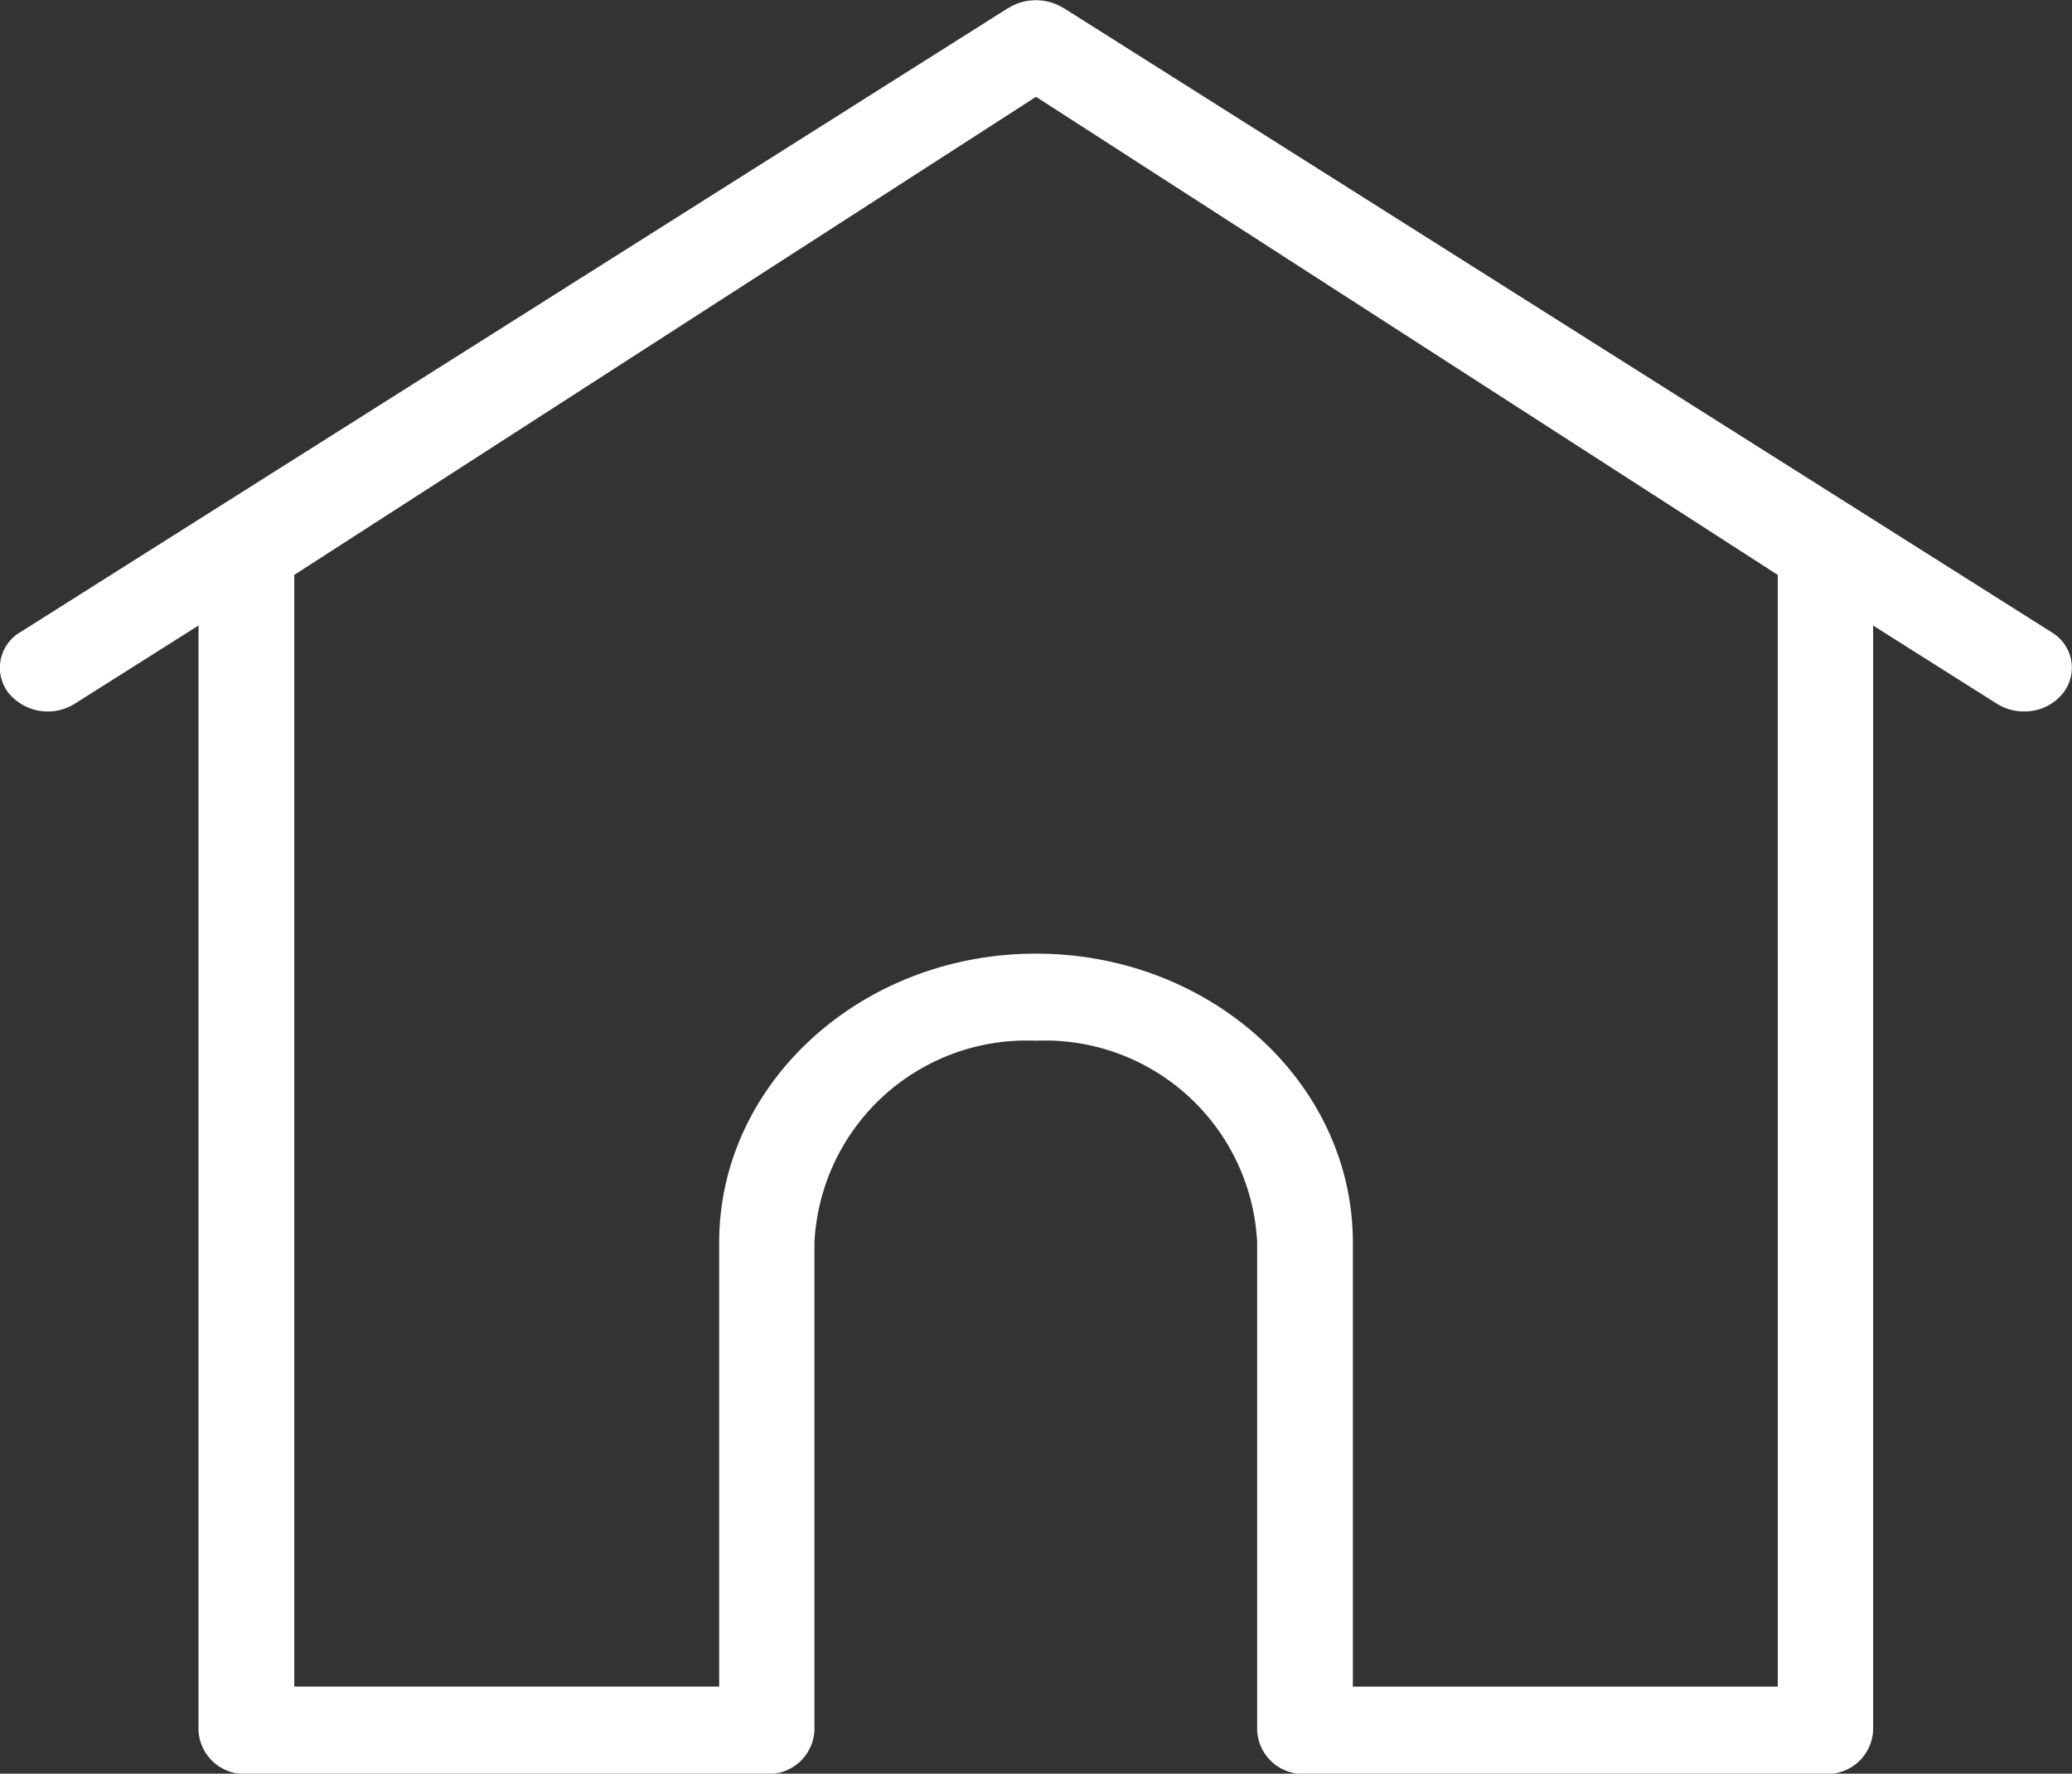
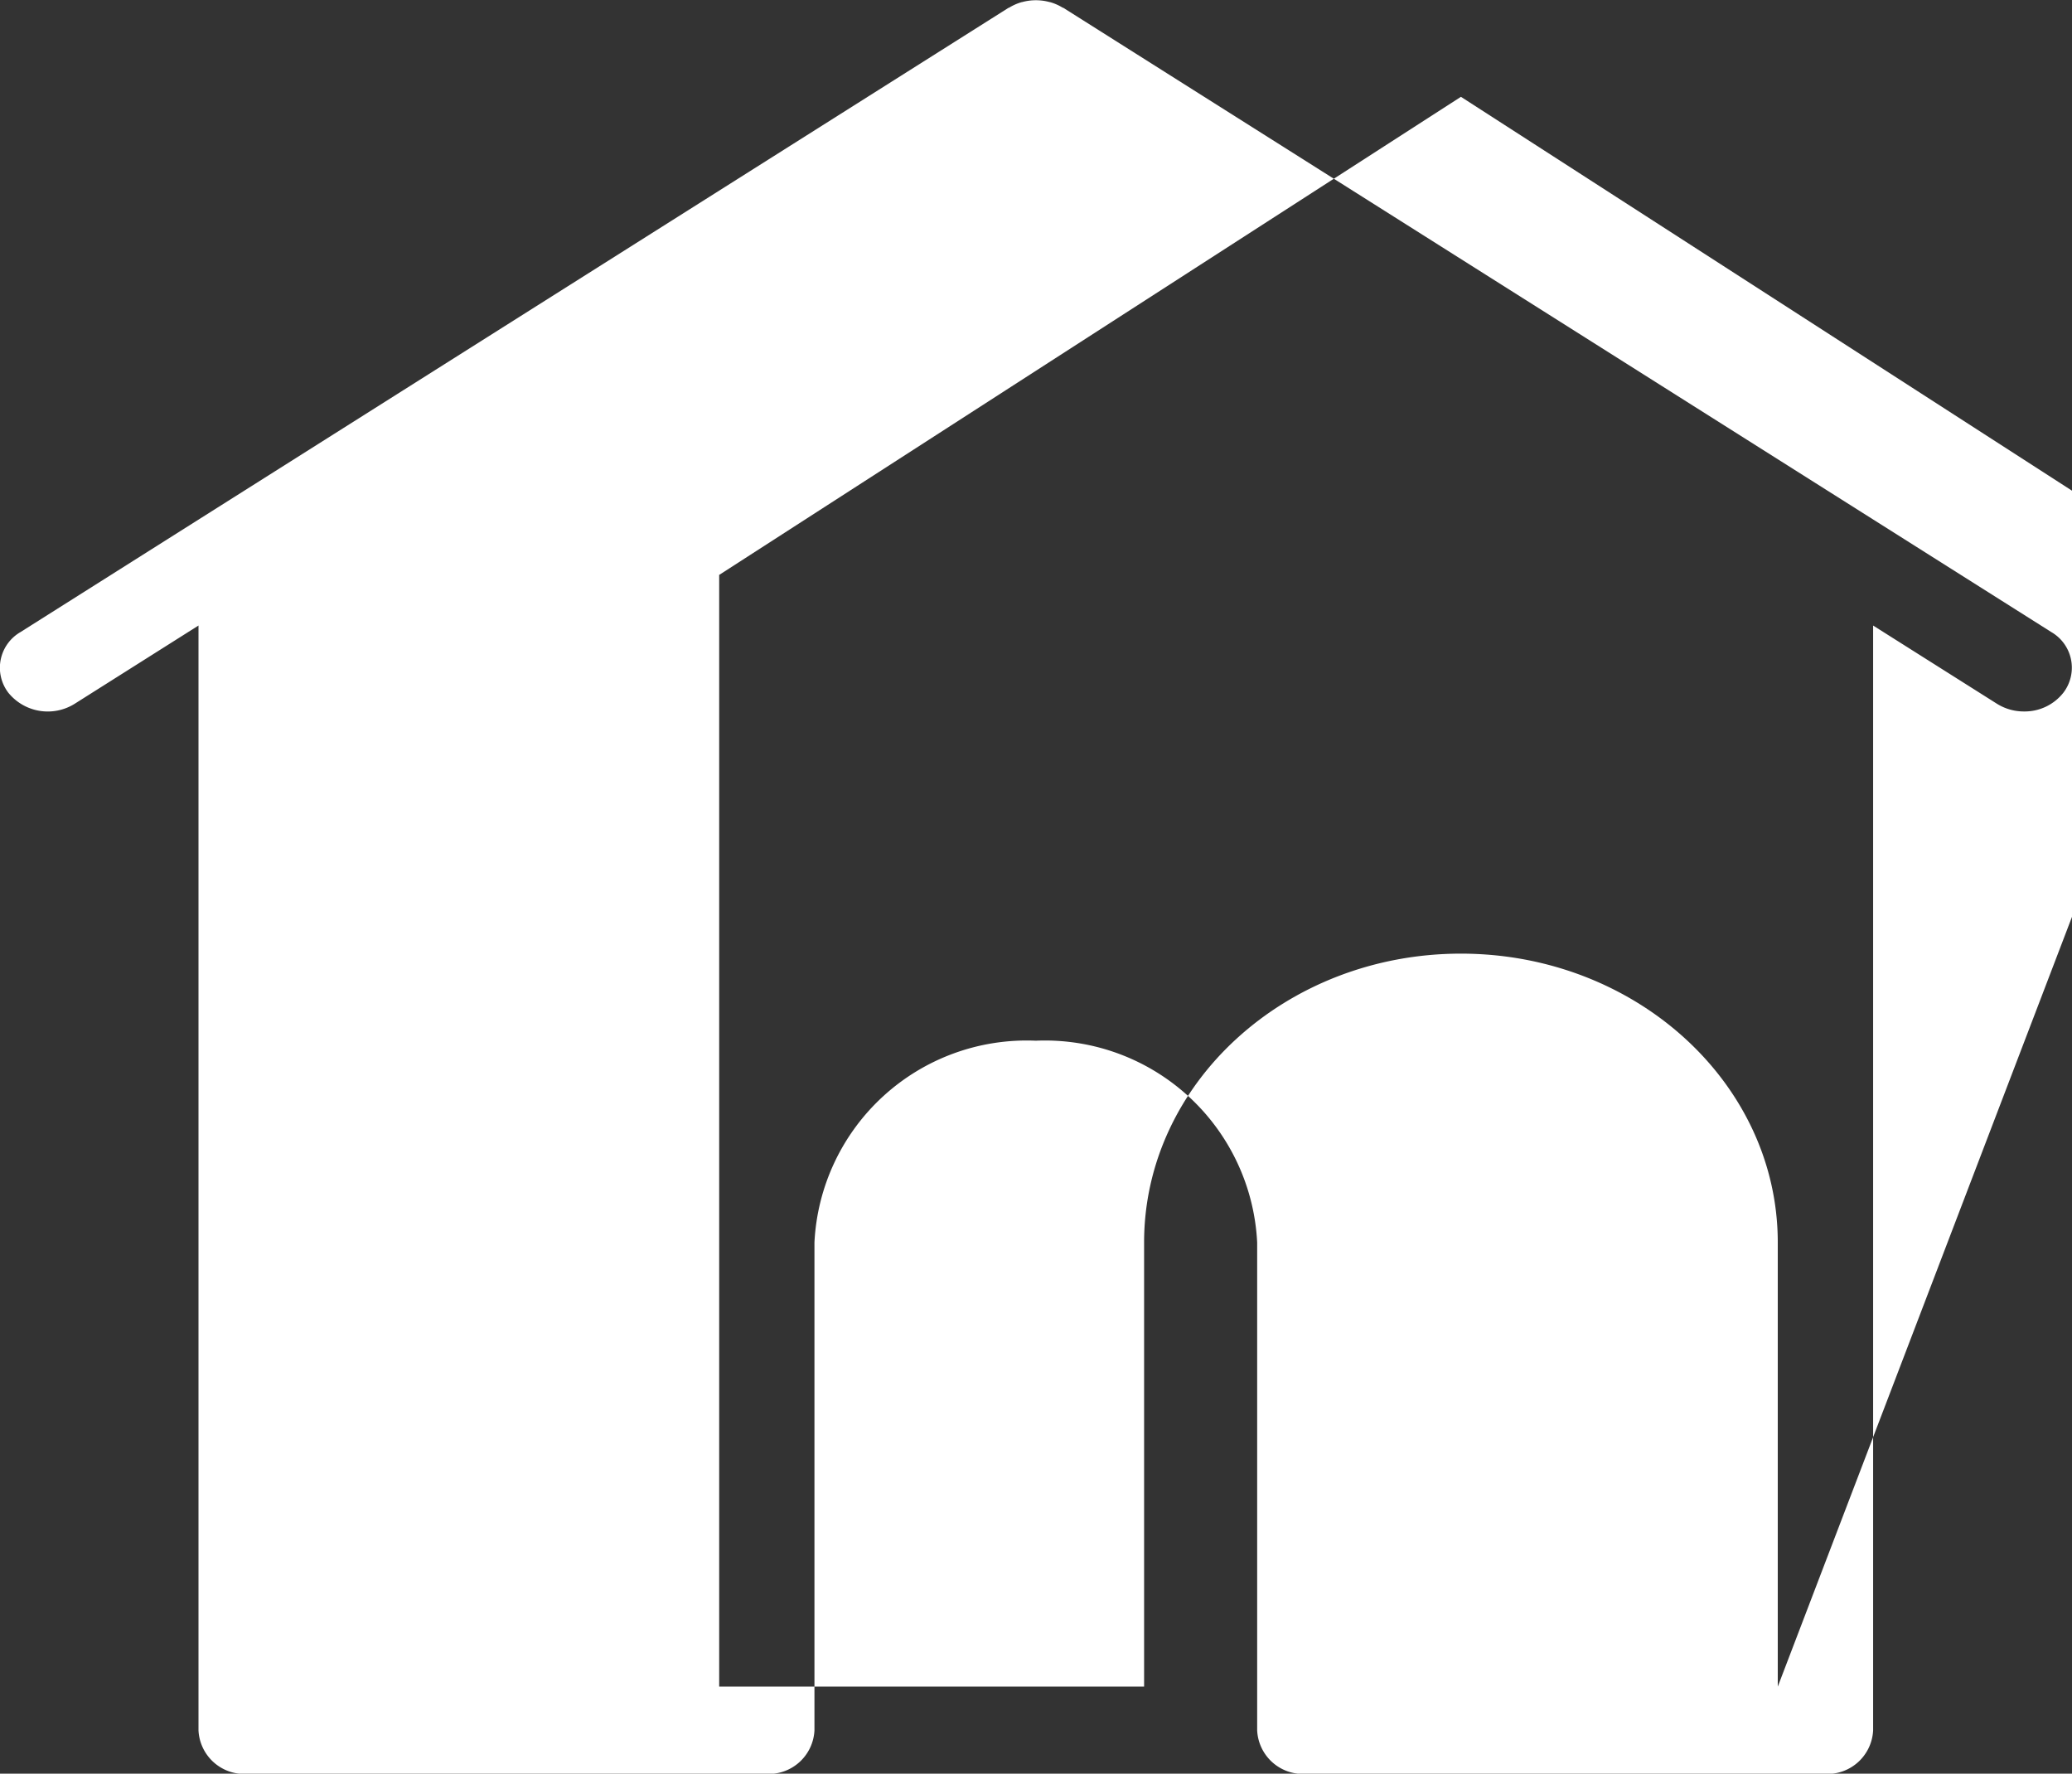
<svg xmlns="http://www.w3.org/2000/svg" width="48.675" height="41.658" viewBox="0 0 48.675 41.658">
  <rect x="0" y="0" width="48.675" height="41.658" fill="#333333" stroke="none" />
-   <path d="M-275.779,242.806l-23.215-14.665-.01,0a1.161,1.161,0,0,0-.3-.132h-.006a1.222,1.222,0,0,0-.653,0h-.006a1.173,1.173,0,0,0-.3.133l-.008,0-.009.005h0l-23.206,14.659a.967.967,0,0,0-.283,1.423,1.193,1.193,0,0,0,1.561.258l2.906-1.836V268.6a1.076,1.076,0,0,0,1.122,1.023h12.226a1.076,1.076,0,0,0,1.122-1.023V257.14a4.991,4.991,0,0,1,5.2-4.738,4.991,4.991,0,0,1,5.2,4.738V268.6a1.076,1.076,0,0,0,1.122,1.023h12.226a1.076,1.076,0,0,0,1.122-1.023V242.651l2.907,1.836a1.189,1.189,0,0,0,.638.182,1.156,1.156,0,0,0,.924-.44A.967.967,0,0,0-275.779,242.806Zm-6.429,24.767h-9.982V257.14c0-3.74-3.339-6.783-7.443-6.783s-7.443,3.043-7.443,6.783v10.432h-9.982v-26.11l17.425-11.229,17.425,11.229Z" transform="translate(323.971 -227.959)" fill="#fff" />
+   <path d="M-275.779,242.806l-23.215-14.665-.01,0a1.161,1.161,0,0,0-.3-.132h-.006a1.222,1.222,0,0,0-.653,0h-.006a1.173,1.173,0,0,0-.3.133l-.008,0-.009.005h0l-23.206,14.659a.967.967,0,0,0-.283,1.423,1.193,1.193,0,0,0,1.561.258l2.906-1.836V268.6a1.076,1.076,0,0,0,1.122,1.023h12.226a1.076,1.076,0,0,0,1.122-1.023V257.14a4.991,4.991,0,0,1,5.2-4.738,4.991,4.991,0,0,1,5.2,4.738V268.6a1.076,1.076,0,0,0,1.122,1.023h12.226a1.076,1.076,0,0,0,1.122-1.023V242.651l2.907,1.836a1.189,1.189,0,0,0,.638.182,1.156,1.156,0,0,0,.924-.44A.967.967,0,0,0-275.779,242.806Zm-6.429,24.767V257.14c0-3.74-3.339-6.783-7.443-6.783s-7.443,3.043-7.443,6.783v10.432h-9.982v-26.11l17.425-11.229,17.425,11.229Z" transform="translate(323.971 -227.959)" fill="#fff" />
</svg>